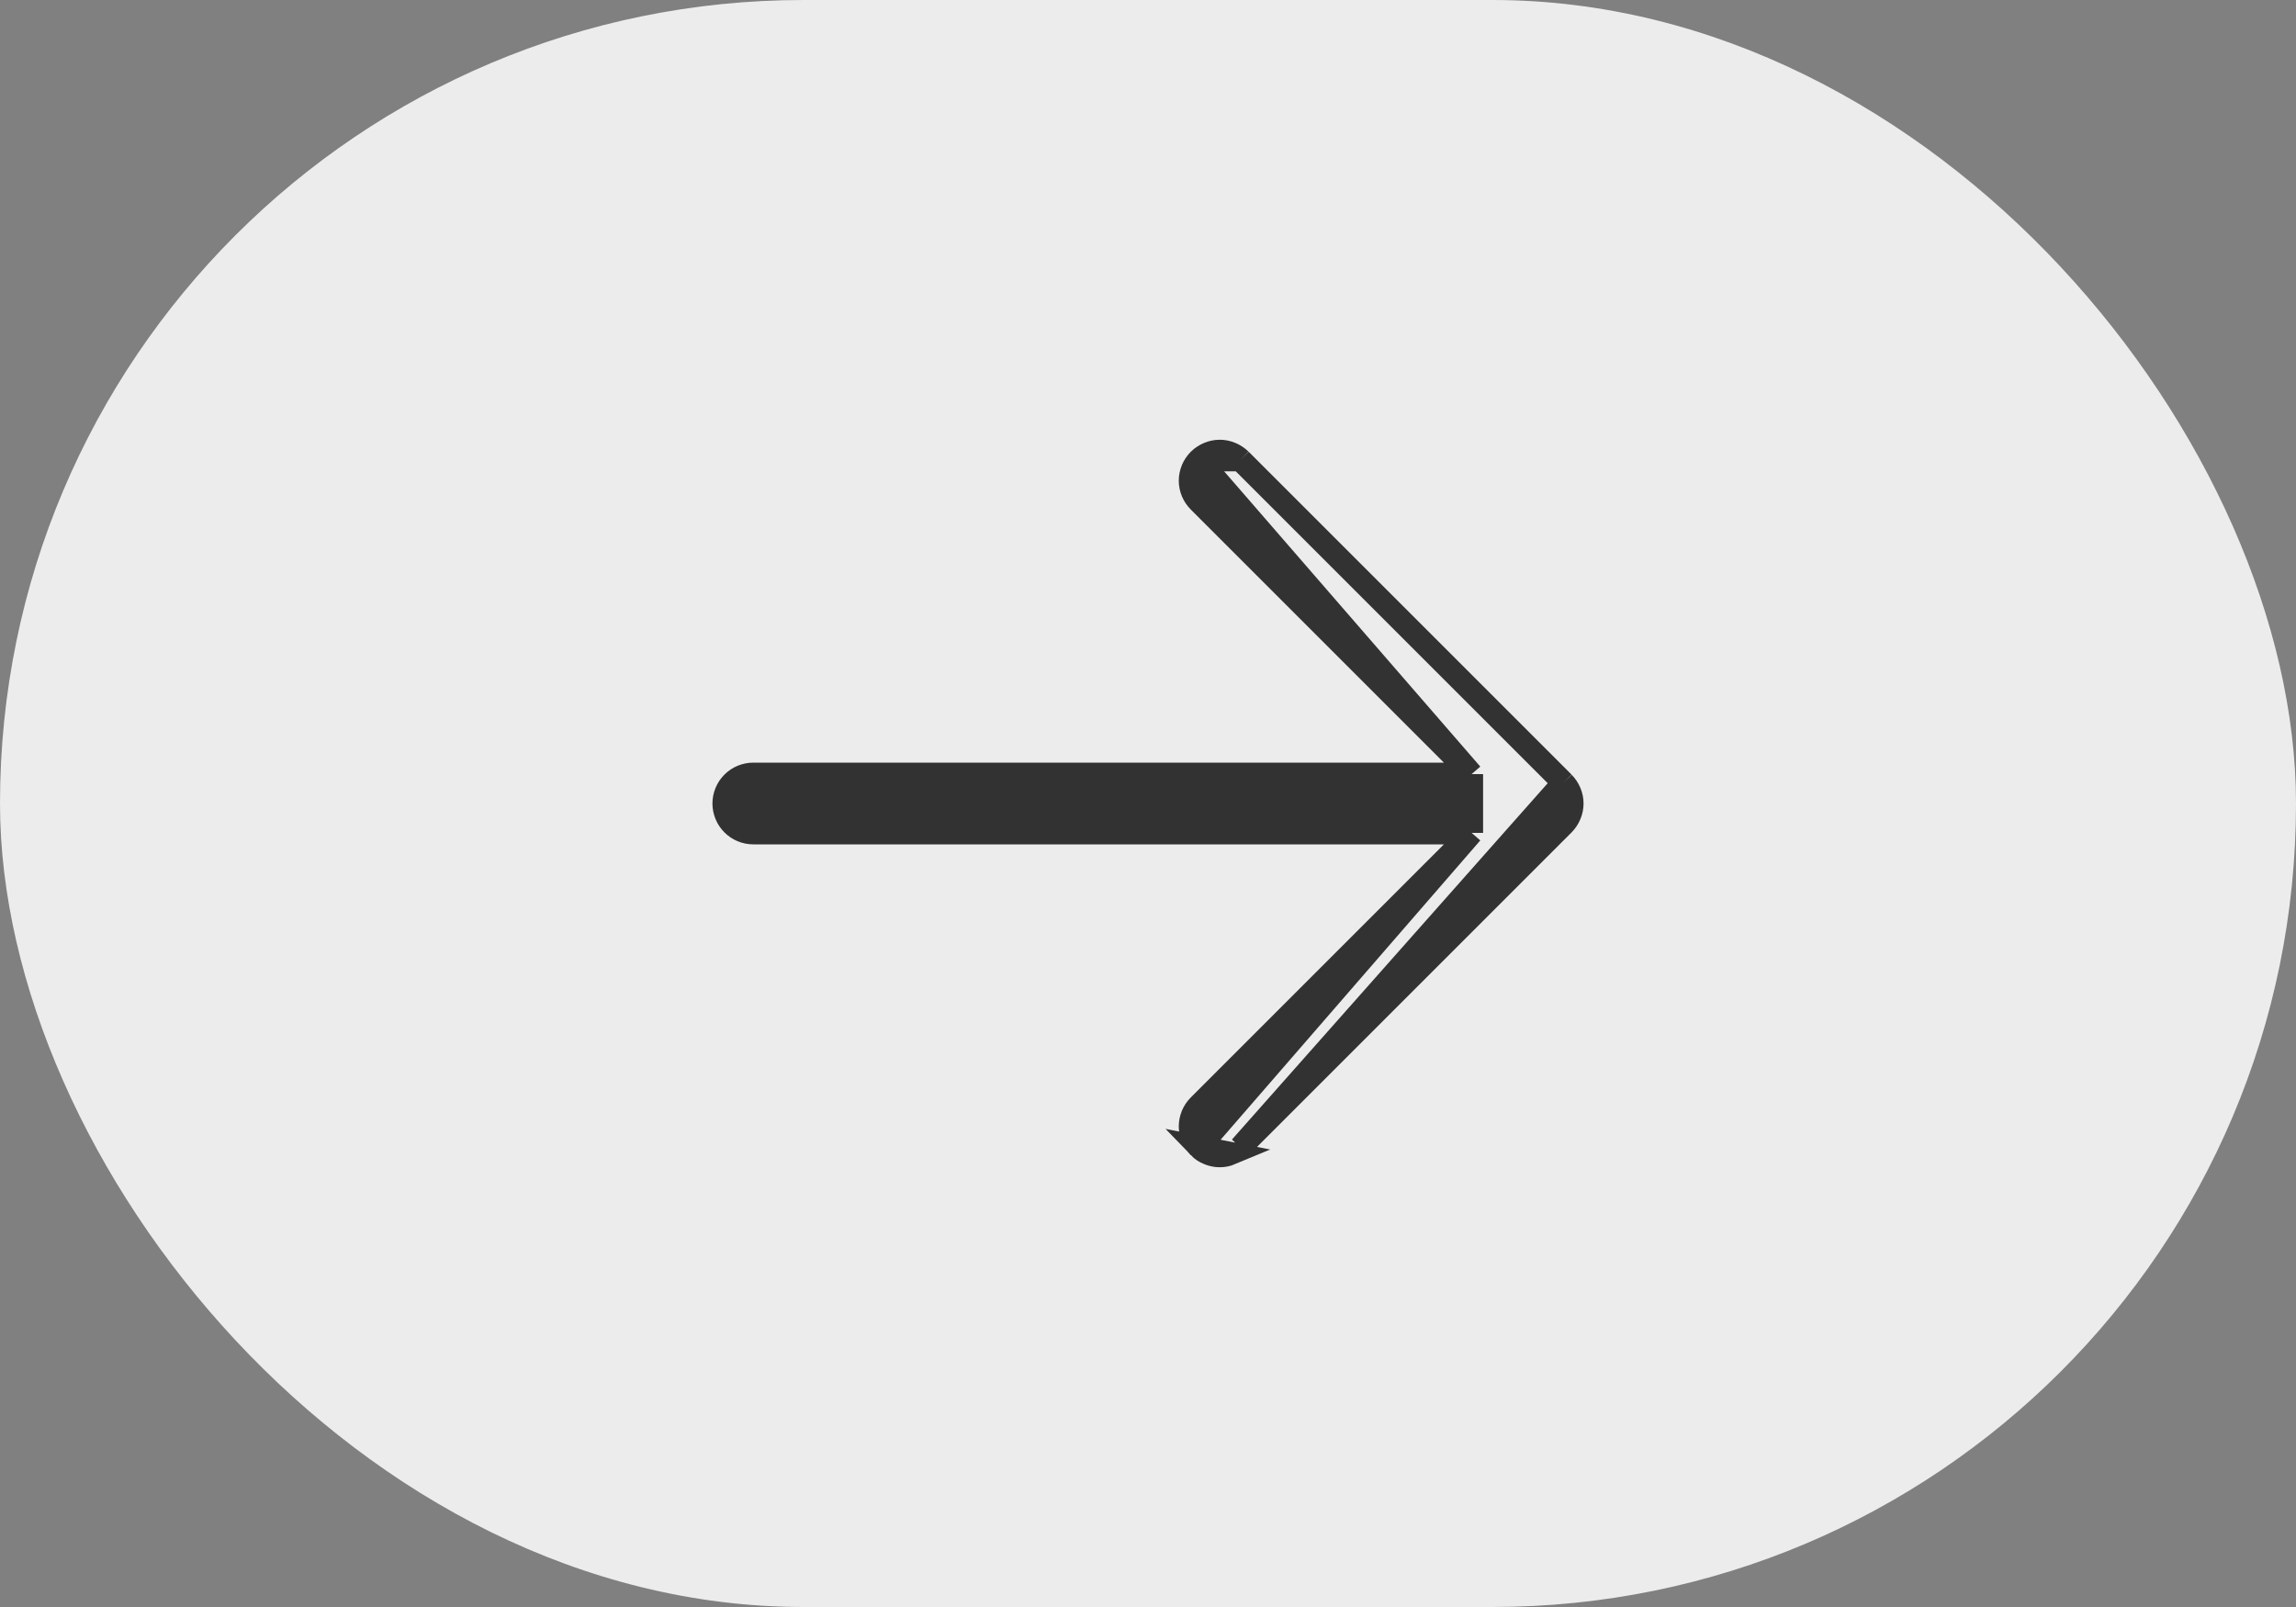
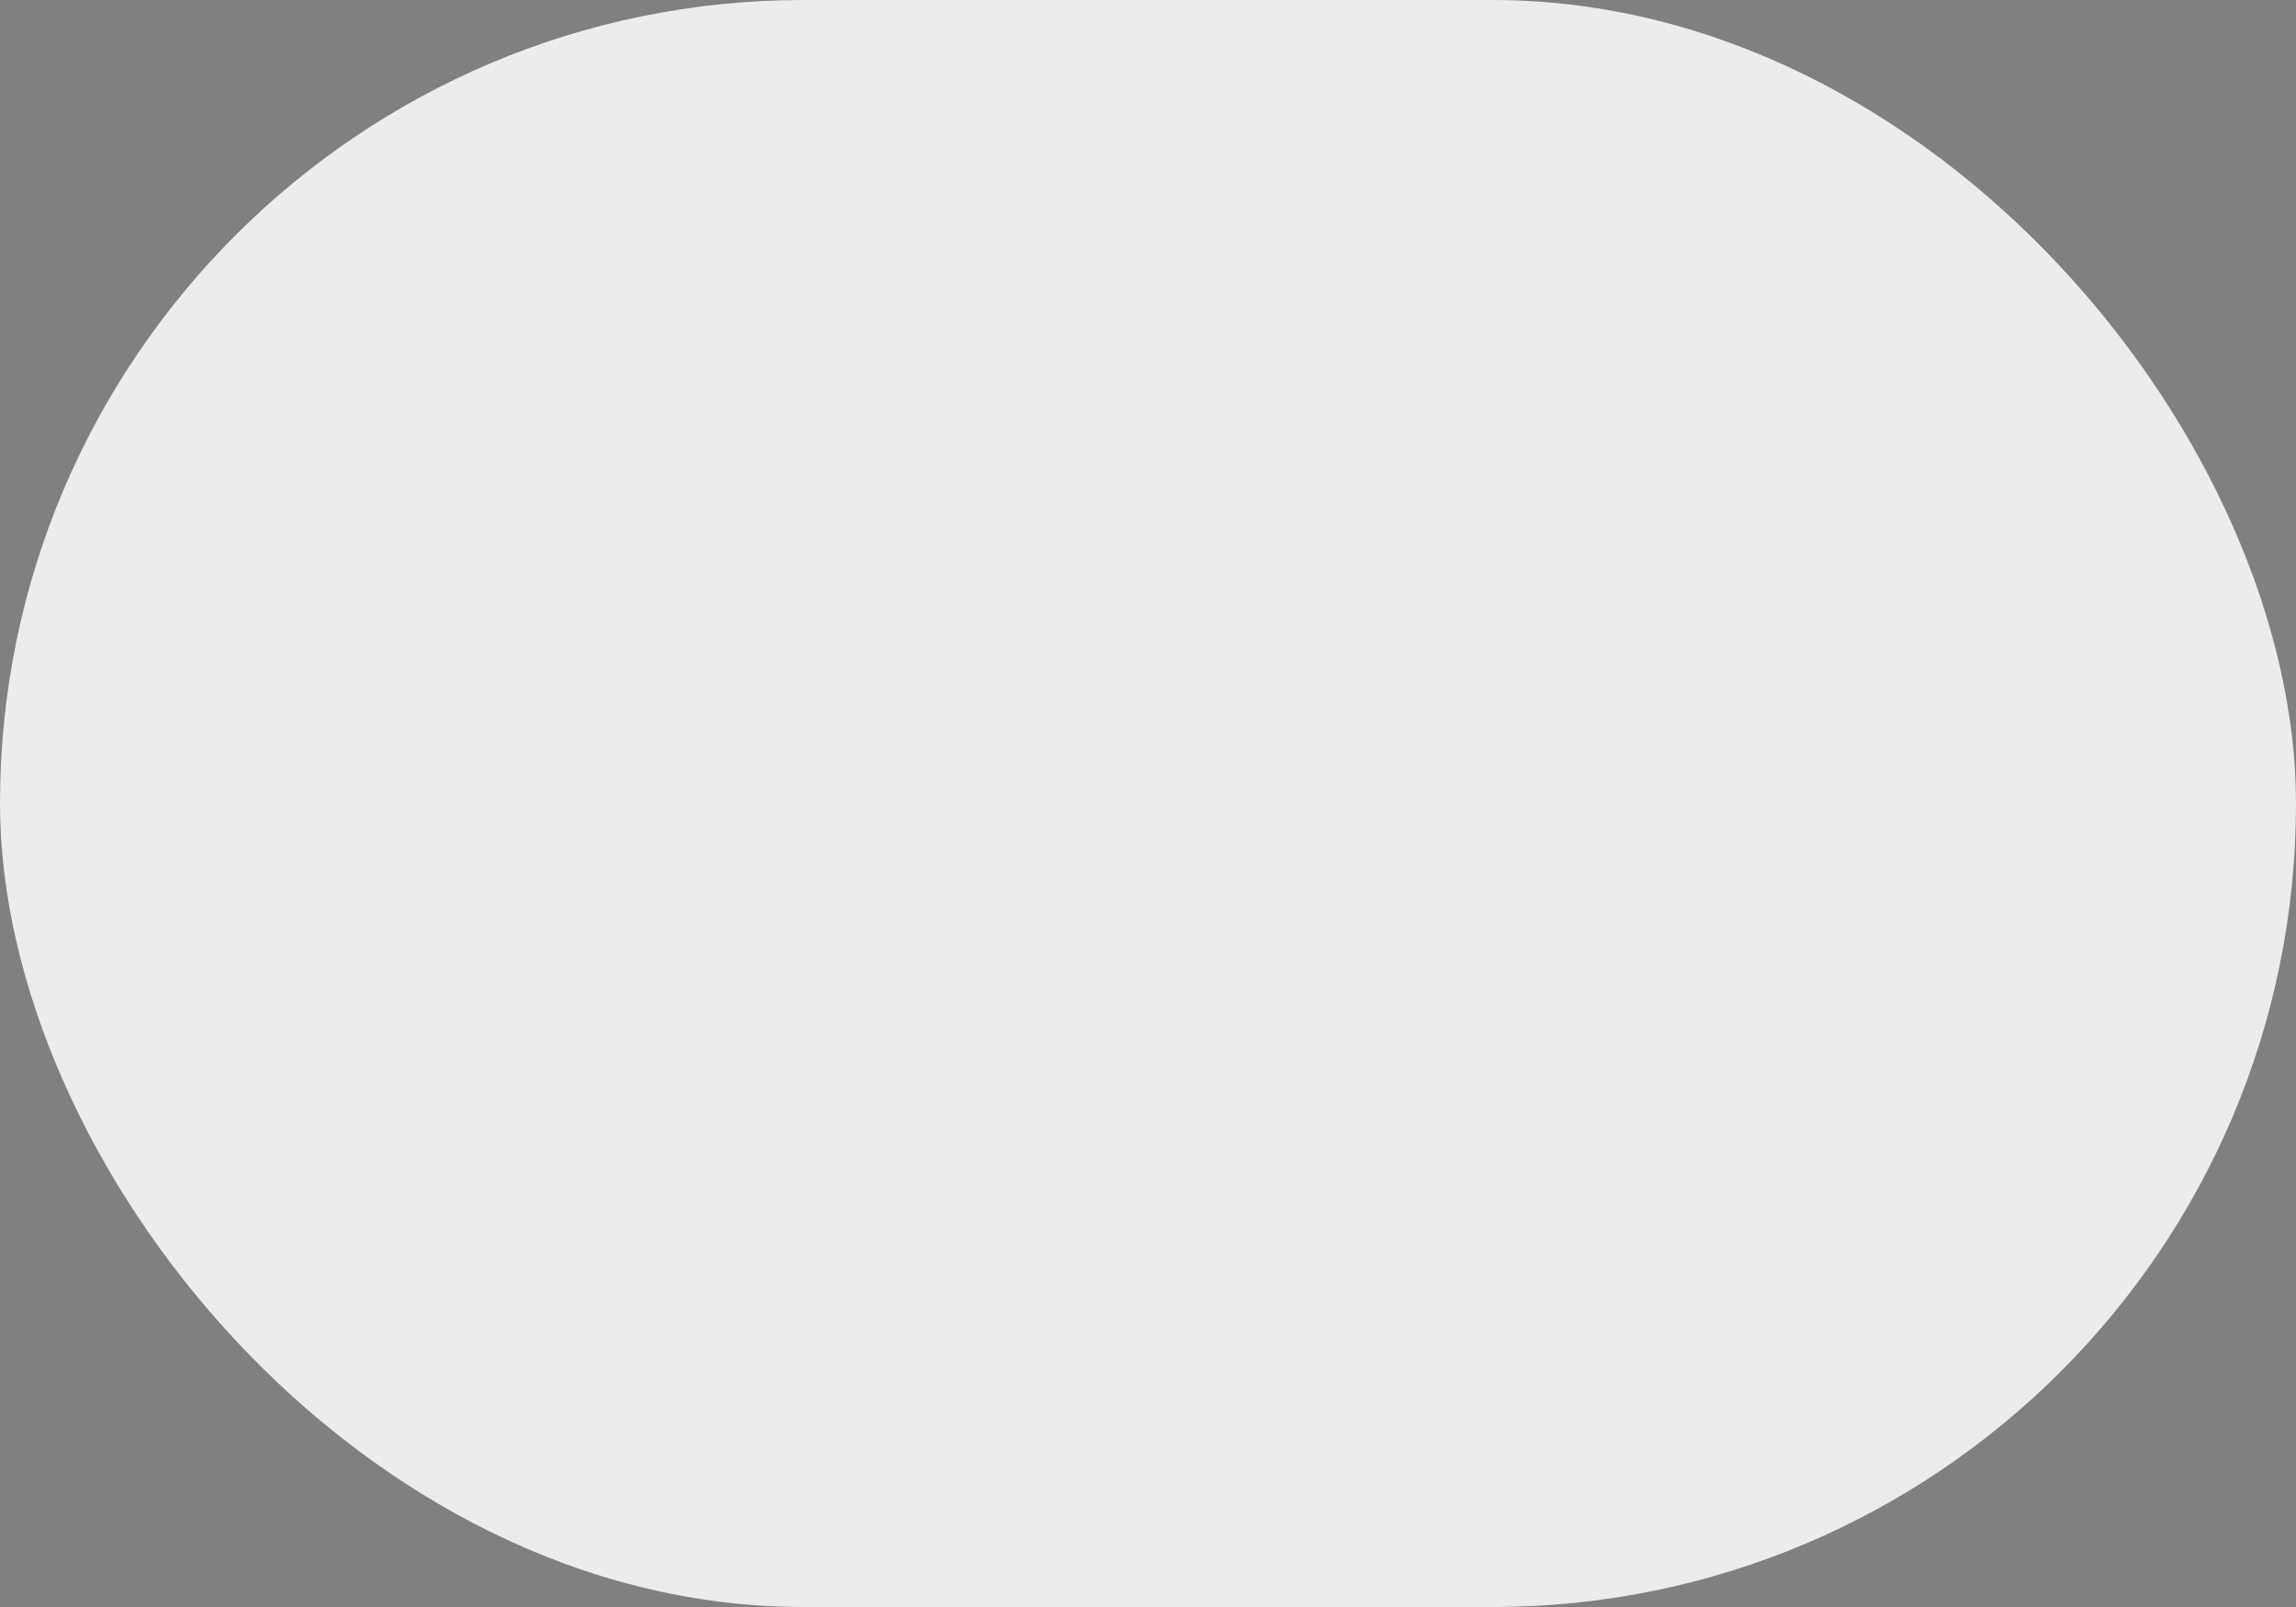
<svg xmlns="http://www.w3.org/2000/svg" width="20" height="14" viewBox="0 0 20 14" fill="none">
  <rect x="0" y="0" width="20" height="14" fill="#808080" stroke="none" />
  <rect width="20" height="14" rx="7" fill="#ECECEC" />
-   <path d="M12.819 6.744L10.444 4.369C10.42 4.345 10.401 4.317 10.388 4.286C10.375 4.255 10.368 4.221 10.368 4.188C10.368 4.154 10.375 4.121 10.388 4.089C10.401 4.058 10.42 4.03 10.444 4.006M12.819 6.744L10.444 4.006C10.444 4.006 10.444 4.006 10.444 4.006M12.819 6.744H6.562C6.494 6.744 6.429 6.771 6.381 6.819C6.333 6.867 6.306 6.932 6.306 7C6.306 7.068 6.333 7.133 6.381 7.181C6.429 7.229 6.494 7.256 6.562 7.256H12.819M12.819 6.744V7.256M10.444 4.006C10.467 3.983 10.496 3.964 10.527 3.951C10.558 3.938 10.591 3.931 10.625 3.931C10.659 3.931 10.692 3.938 10.723 3.951C10.754 3.964 10.782 3.983 10.806 4.006M10.444 4.006H10.806M12.819 7.256L10.444 9.631C10.42 9.655 10.401 9.683 10.388 9.714C10.375 9.746 10.368 9.779 10.368 9.813C10.368 9.846 10.375 9.88 10.388 9.911C10.401 9.942 10.42 9.97 10.444 9.994M12.819 7.256L10.444 9.994C10.444 9.994 10.444 9.994 10.444 9.994M10.444 9.994C10.467 10.018 10.496 10.037 10.527 10.049C10.558 10.062 10.591 10.069 10.625 10.069C10.659 10.069 10.692 10.062 10.723 10.049L10.444 9.994ZM10.806 4.006L13.619 6.819M10.806 4.006L13.619 6.819M13.619 6.819C13.642 6.843 13.661 6.871 13.674 6.902C13.687 6.933 13.694 6.966 13.694 7C13.694 7.034 13.687 7.067 13.674 7.098C13.661 7.129 13.642 7.158 13.619 7.181M13.619 6.819L10.806 9.994L13.619 7.181M13.619 7.181L13.548 7.111L13.619 7.181L13.619 7.181Z" fill="#323232" stroke="#323232" stroke-width="0.2" />
</svg>